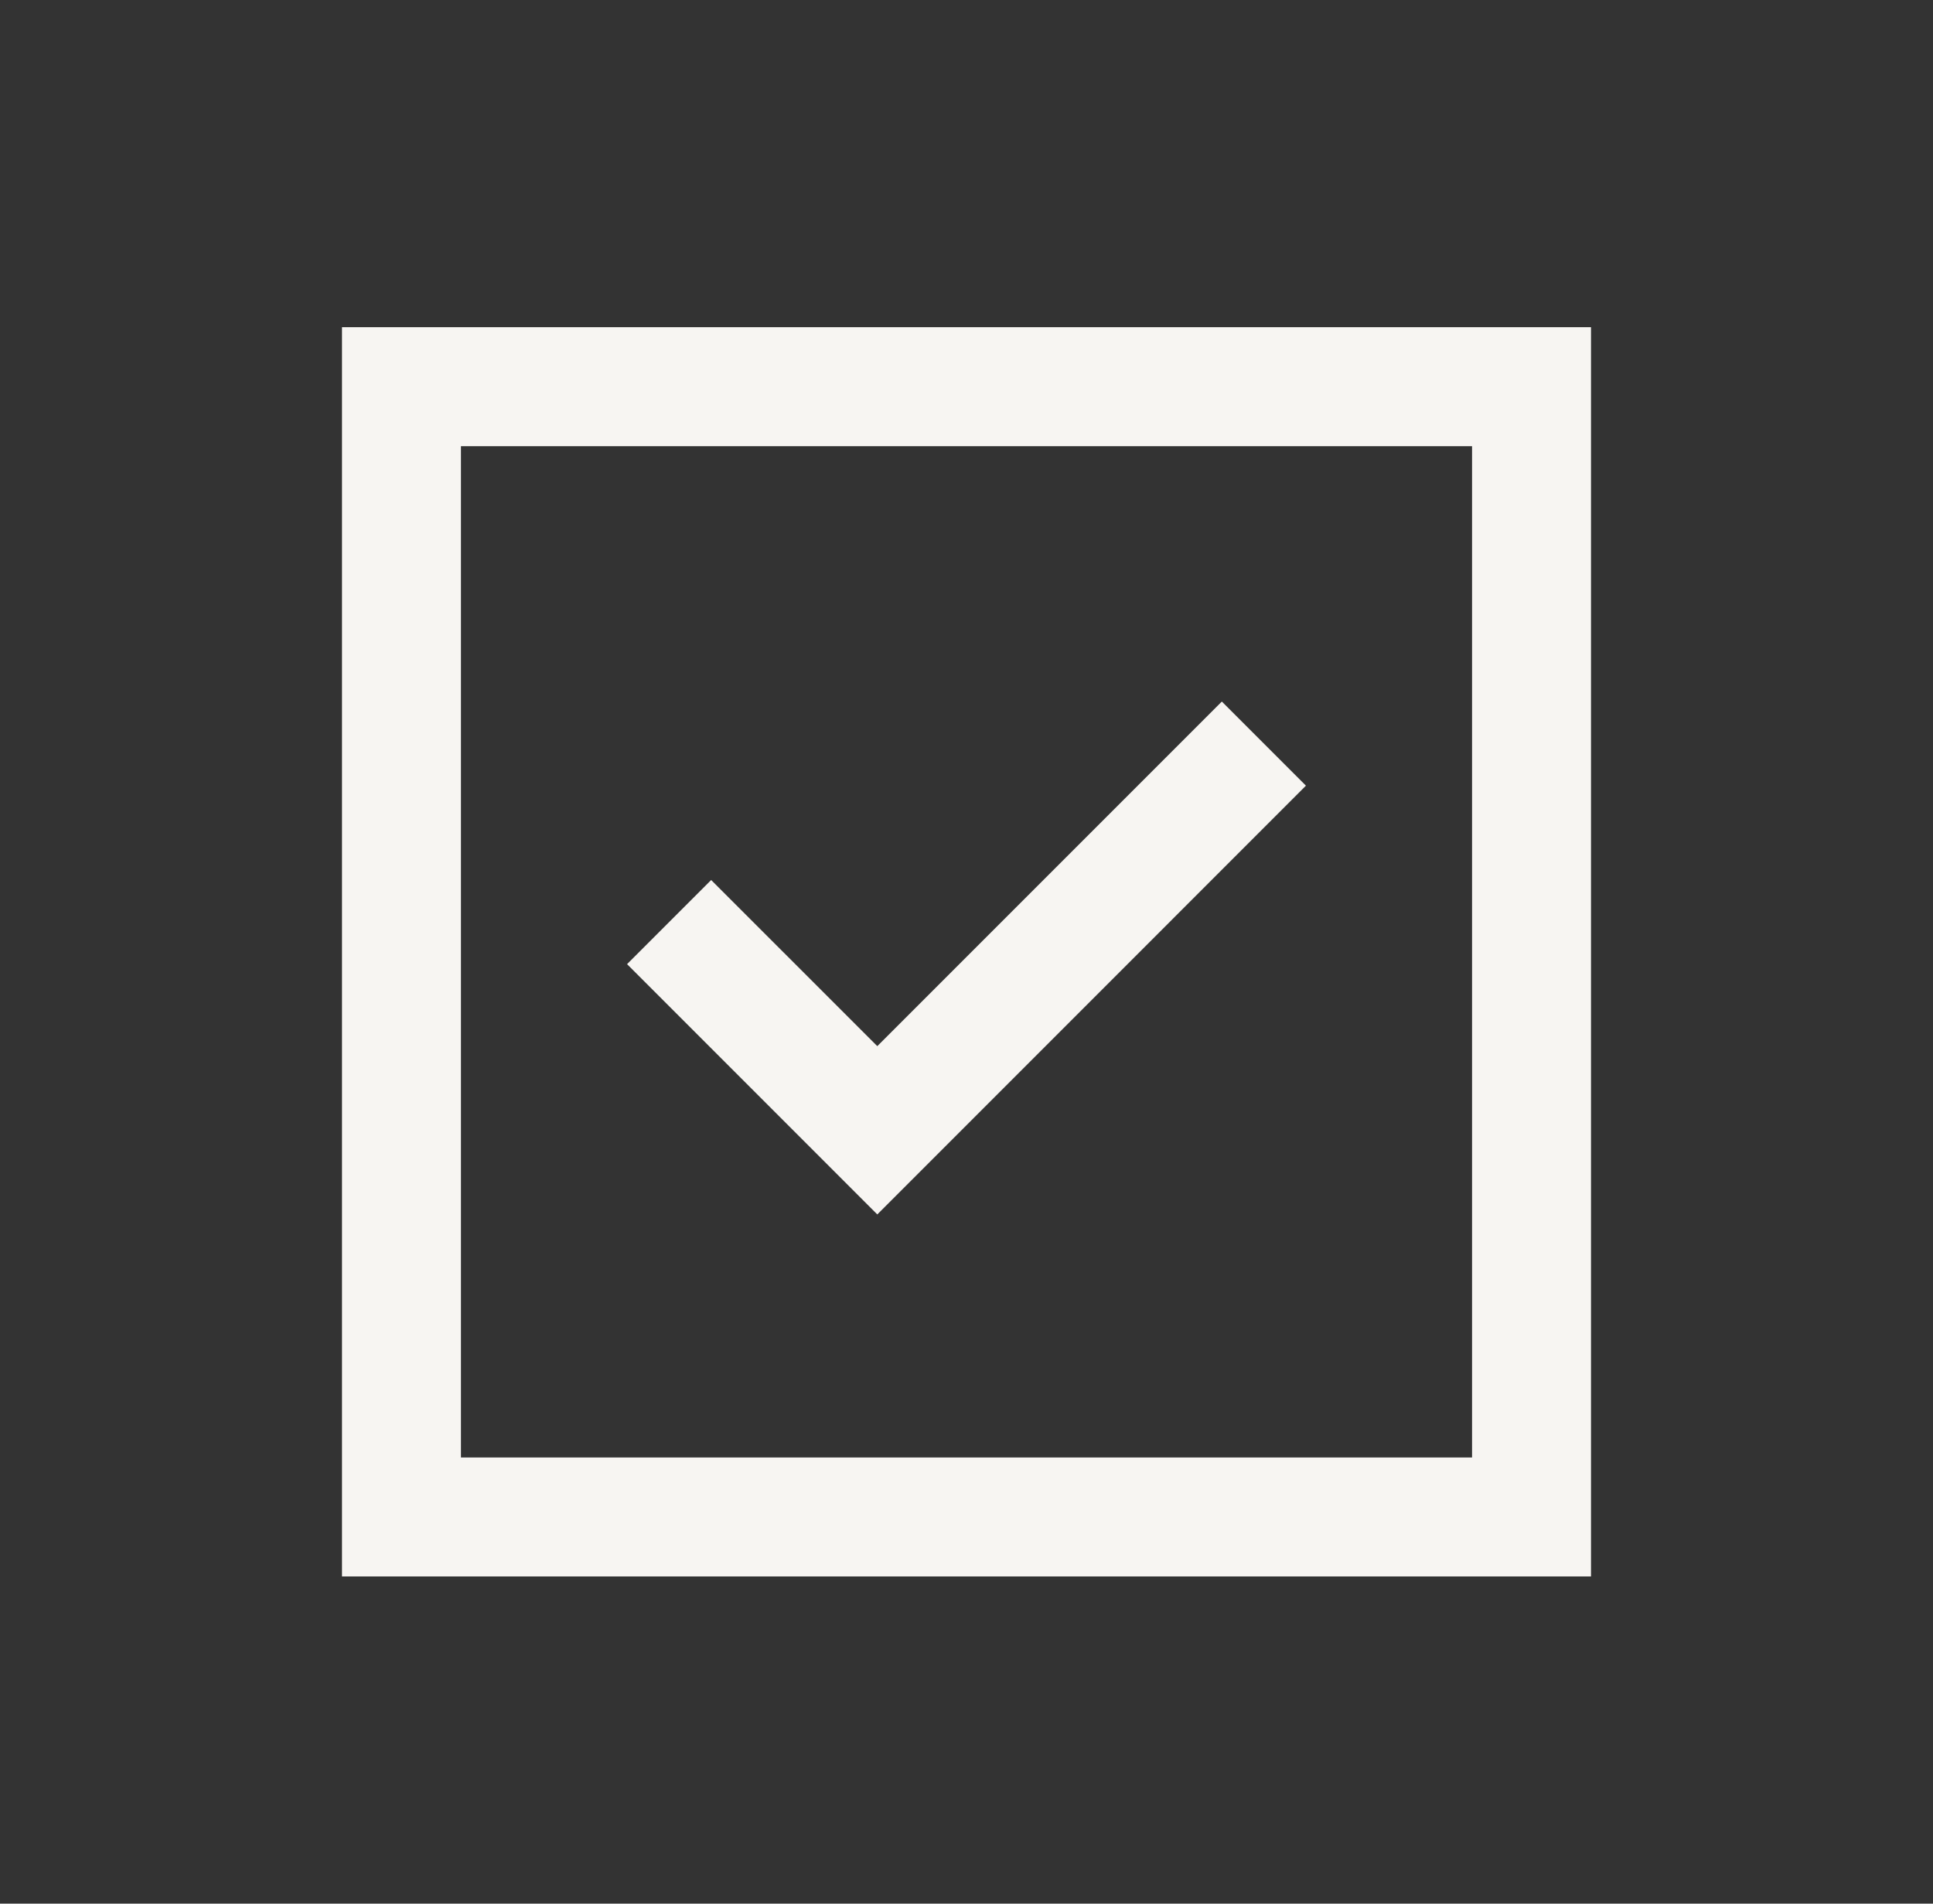
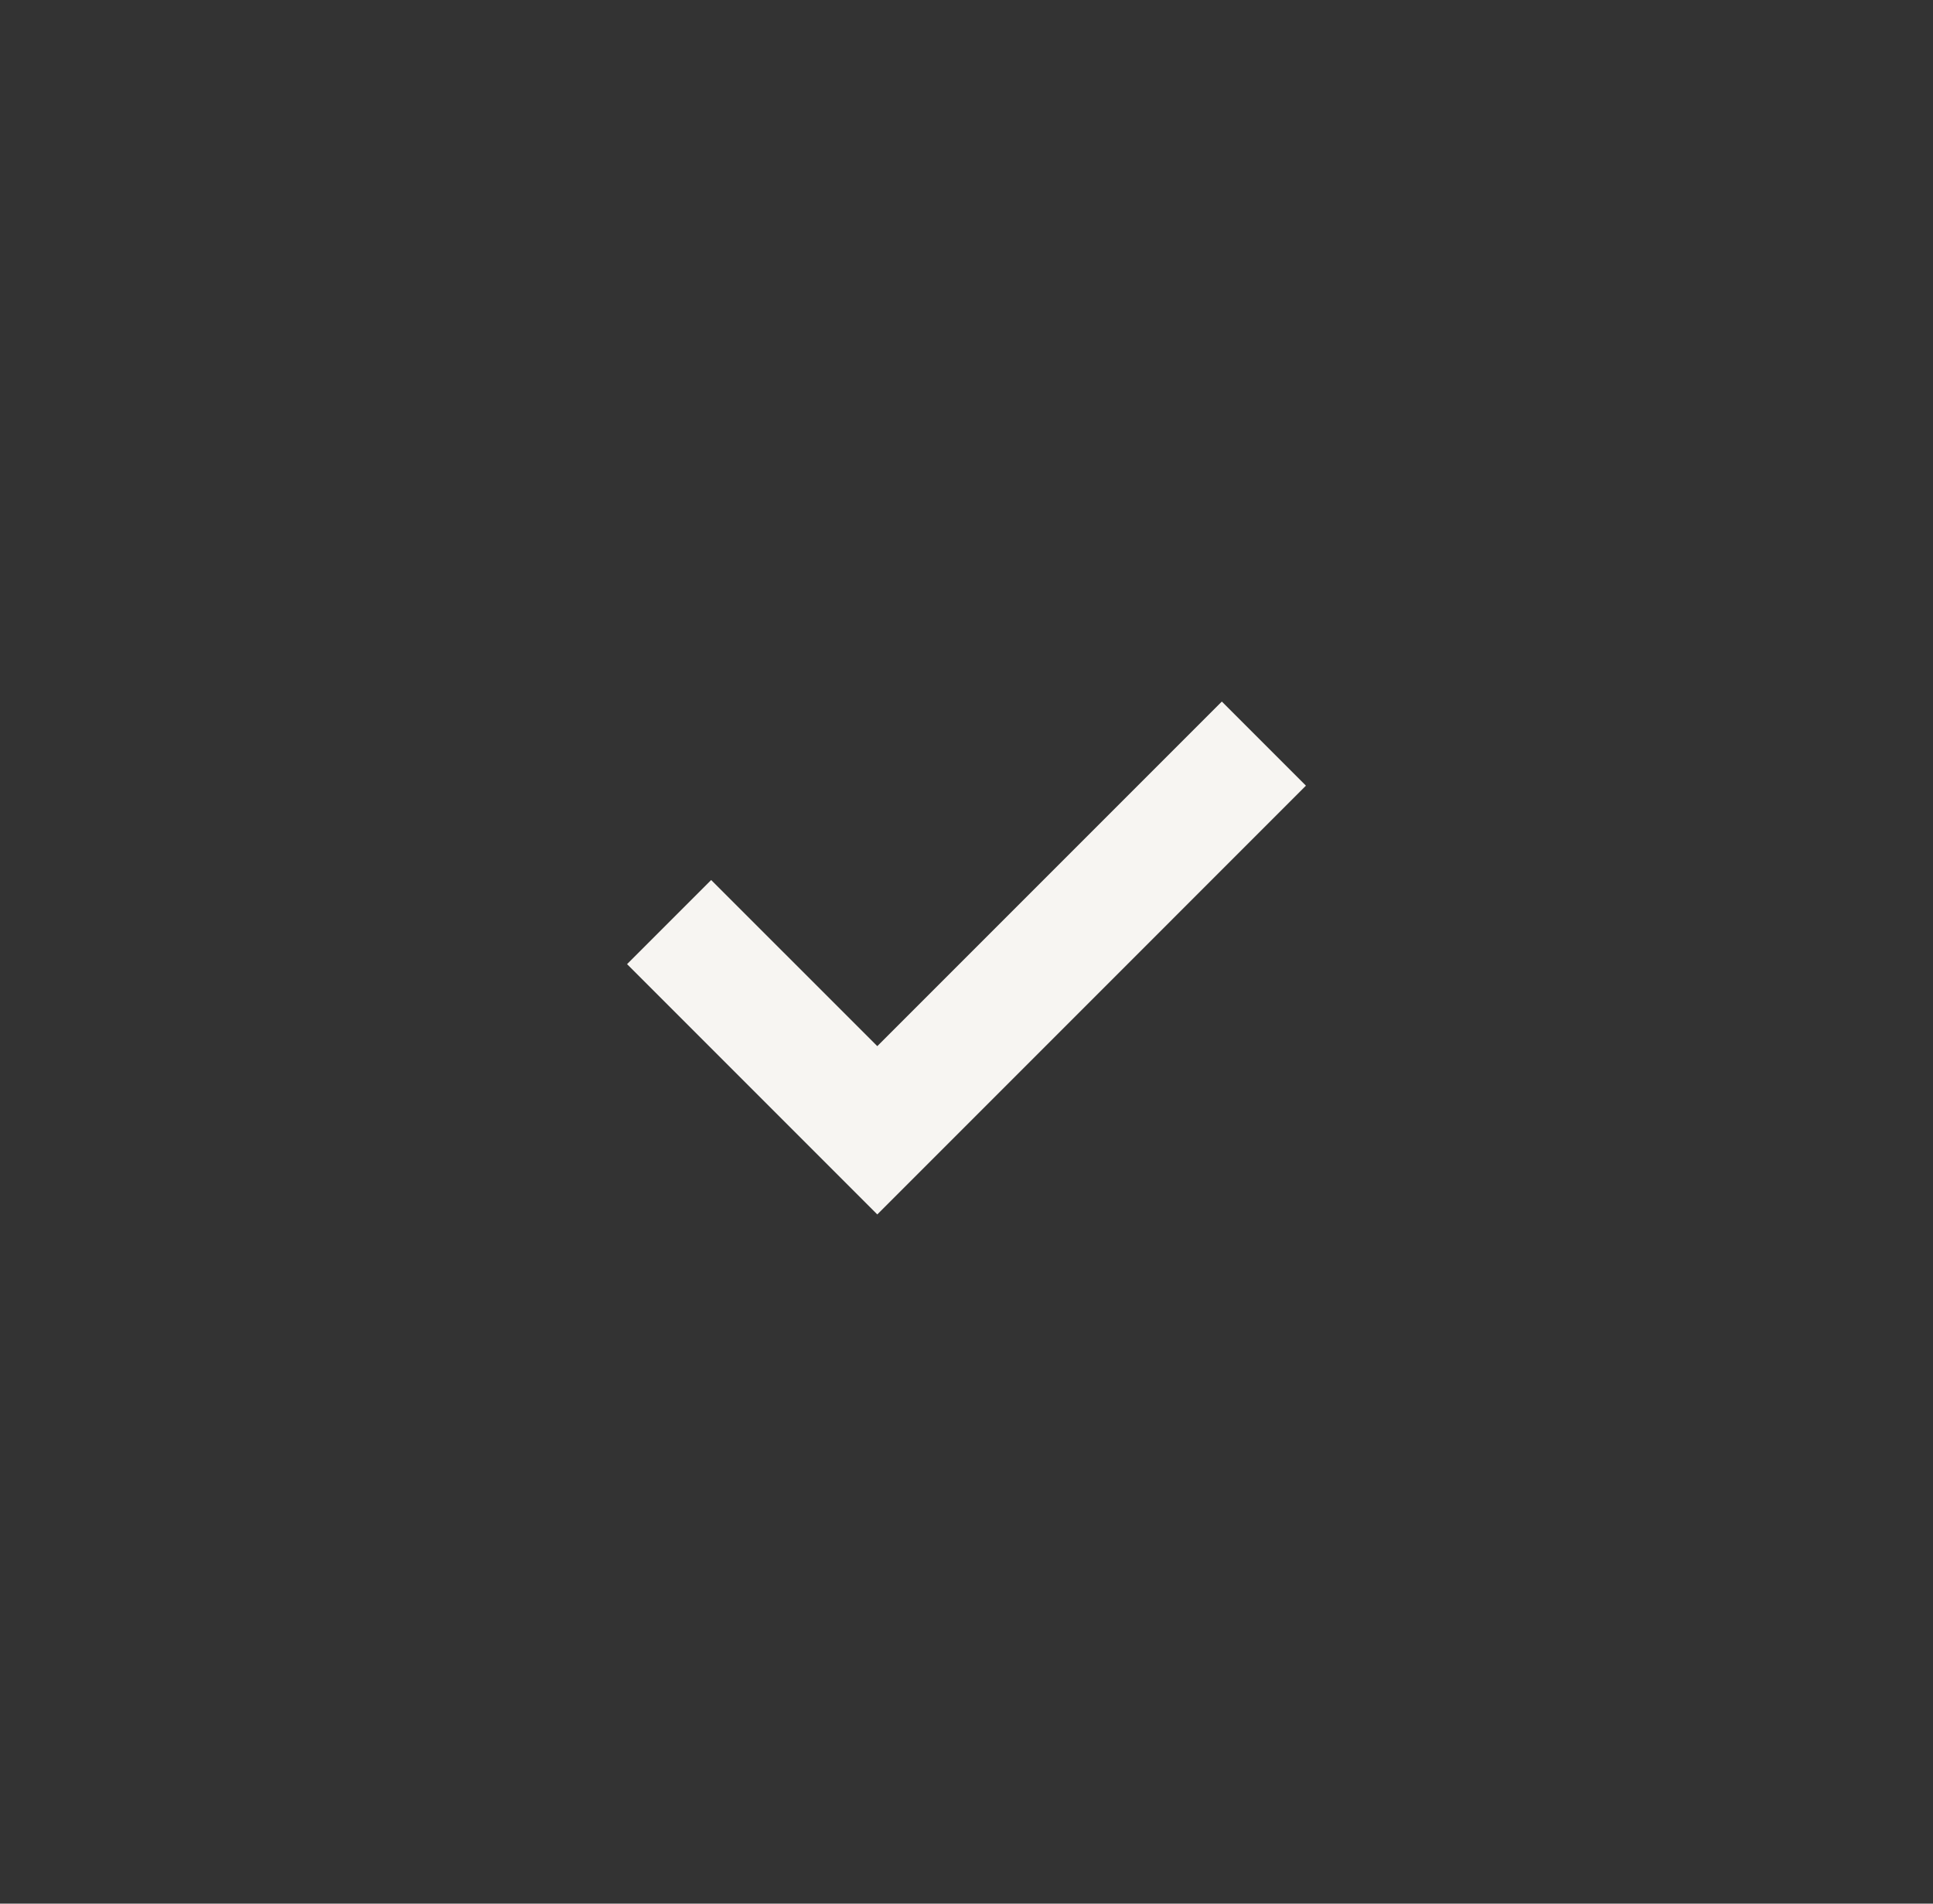
<svg xmlns="http://www.w3.org/2000/svg" width="65" height="64" viewBox="0 0 65 64" fill="none">
  <rect x="0" y="0" width="65" height="64" fill="#333333" stroke="none" />
-   <path d="M11.5 11V53H53.5V11H11.5ZM49.5 49H15.5V15H49.5V49Z" fill="#F7F5F2" />
-   <path d="M43.914 26.414L41.086 23.586L29.5 35.171L23.914 29.586L21.086 32.414L29.5 40.829L43.914 26.414Z" fill="#F7F5F2" />
+   <path d="M43.914 26.414L41.086 23.586L29.5 35.171L23.914 29.586L21.086 32.414L29.5 40.829L43.914 26.414" fill="#F7F5F2" />
</svg>